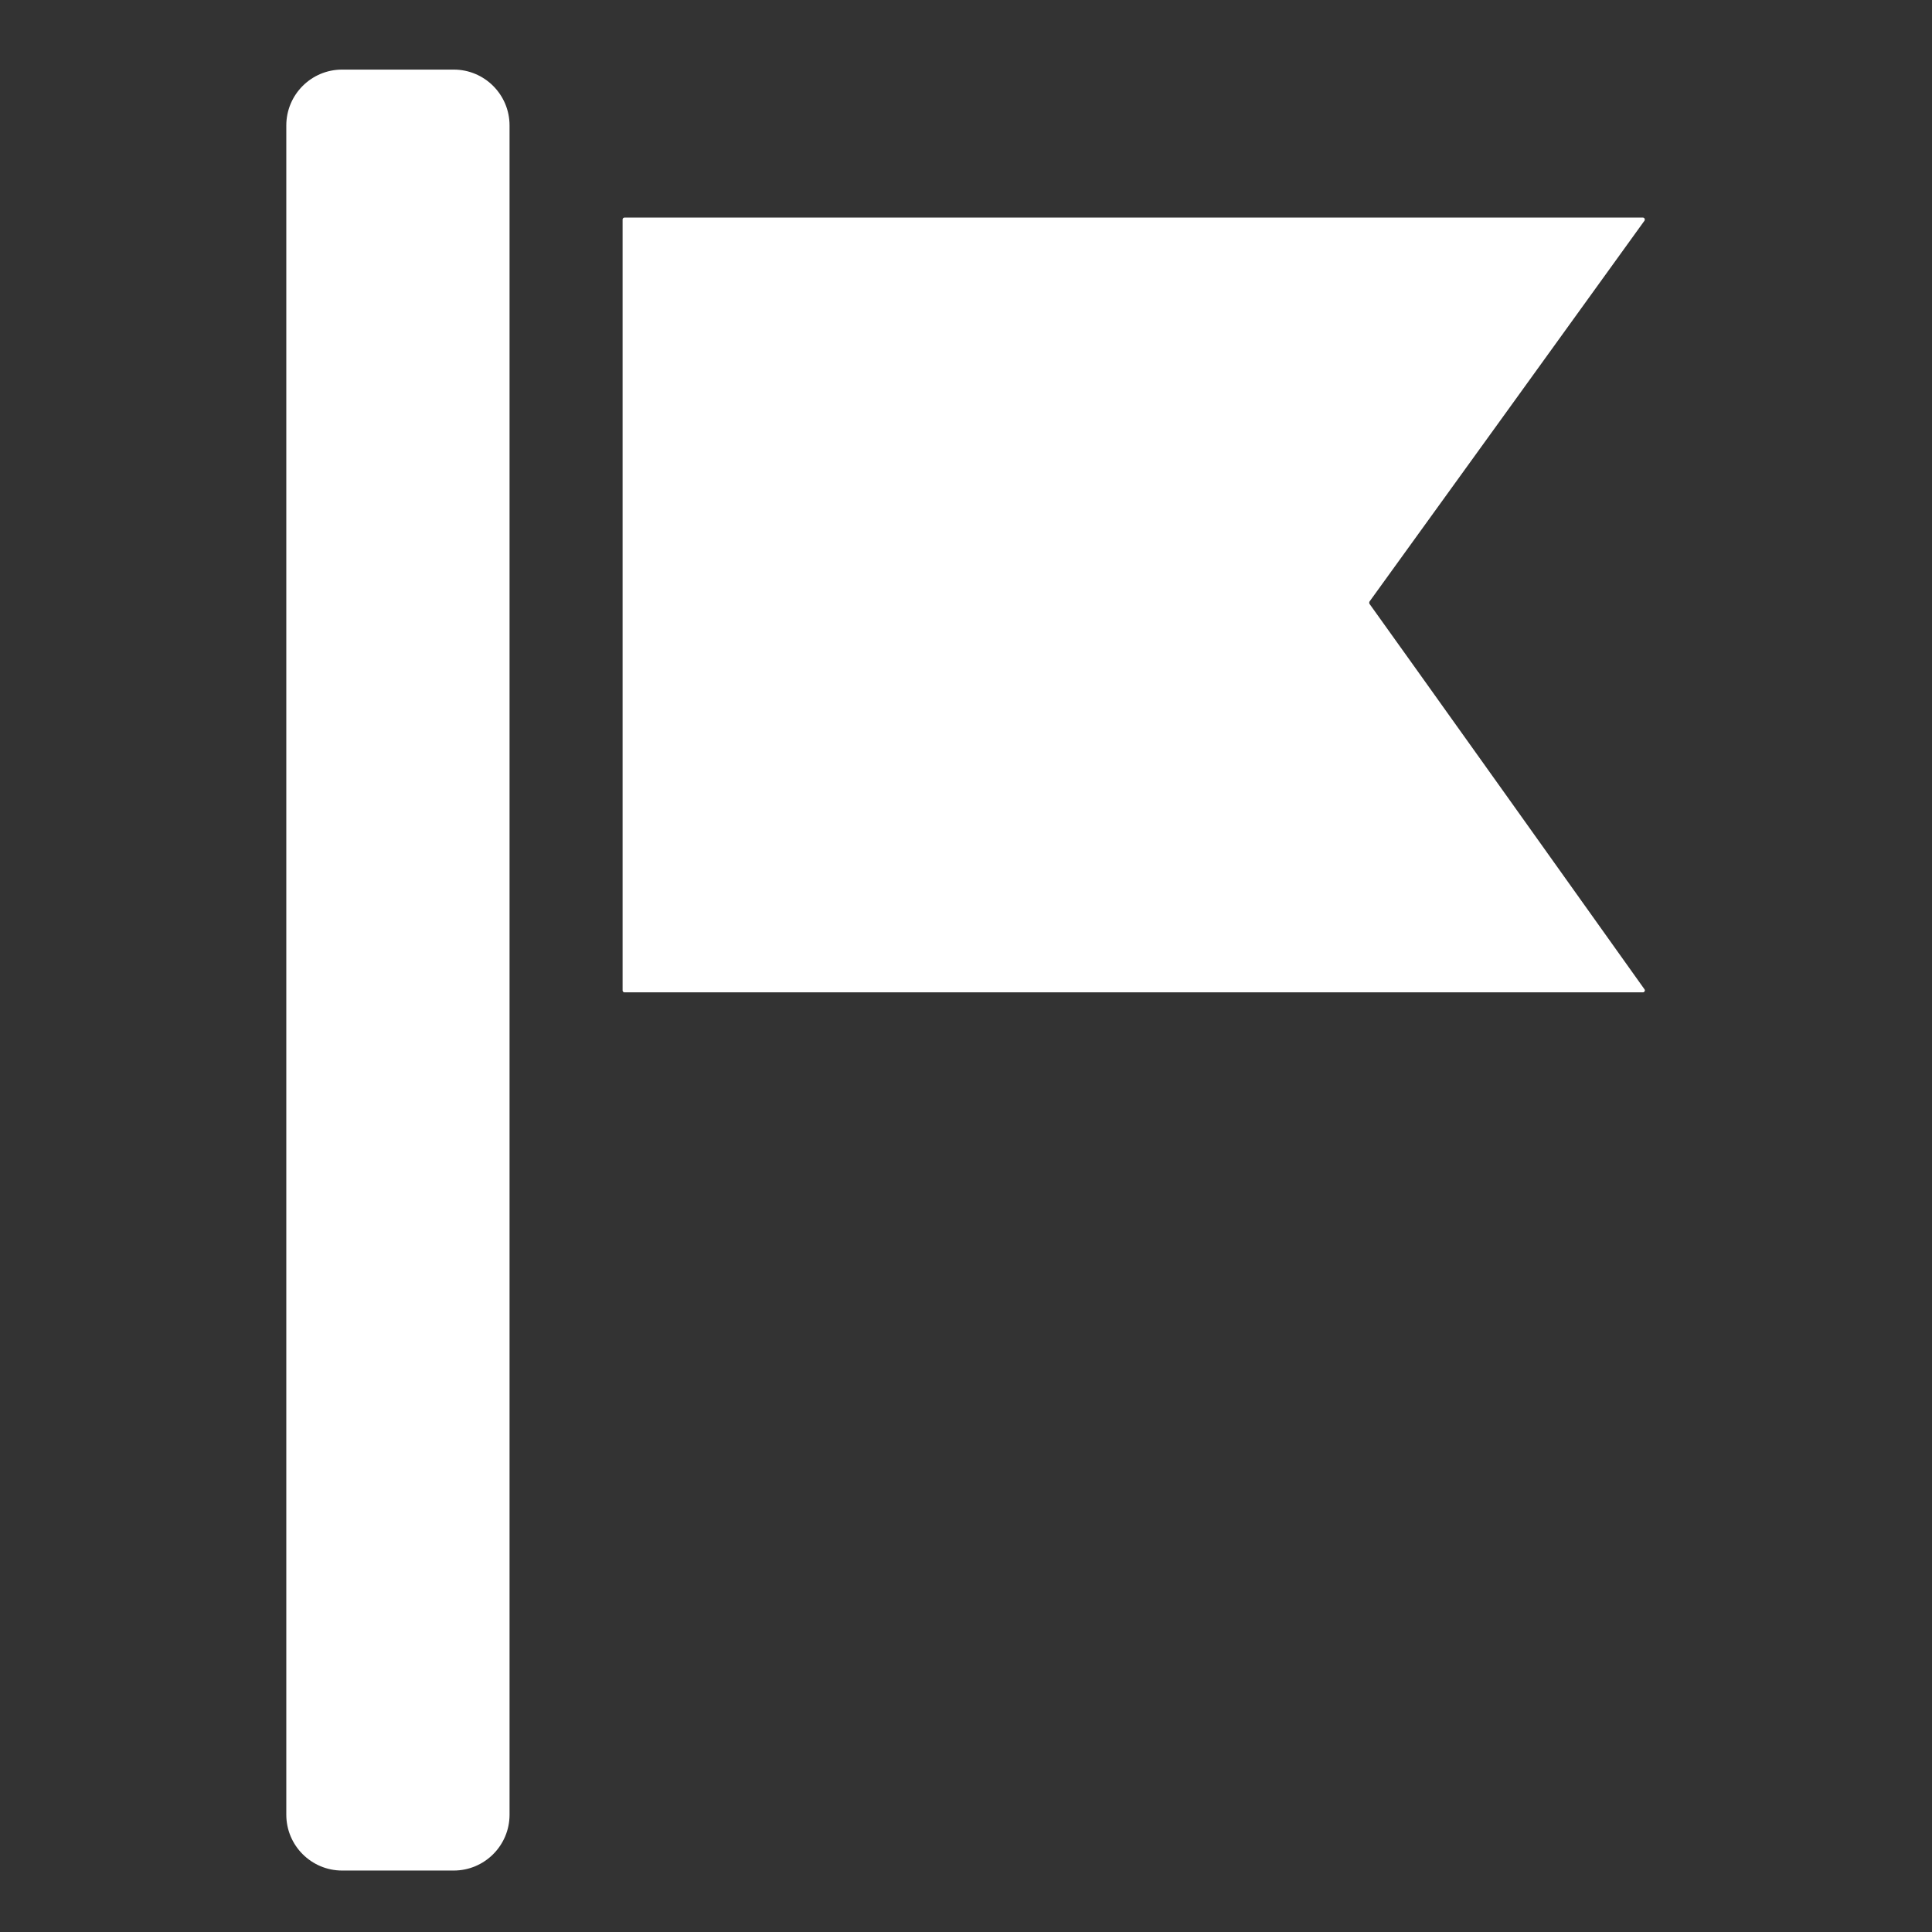
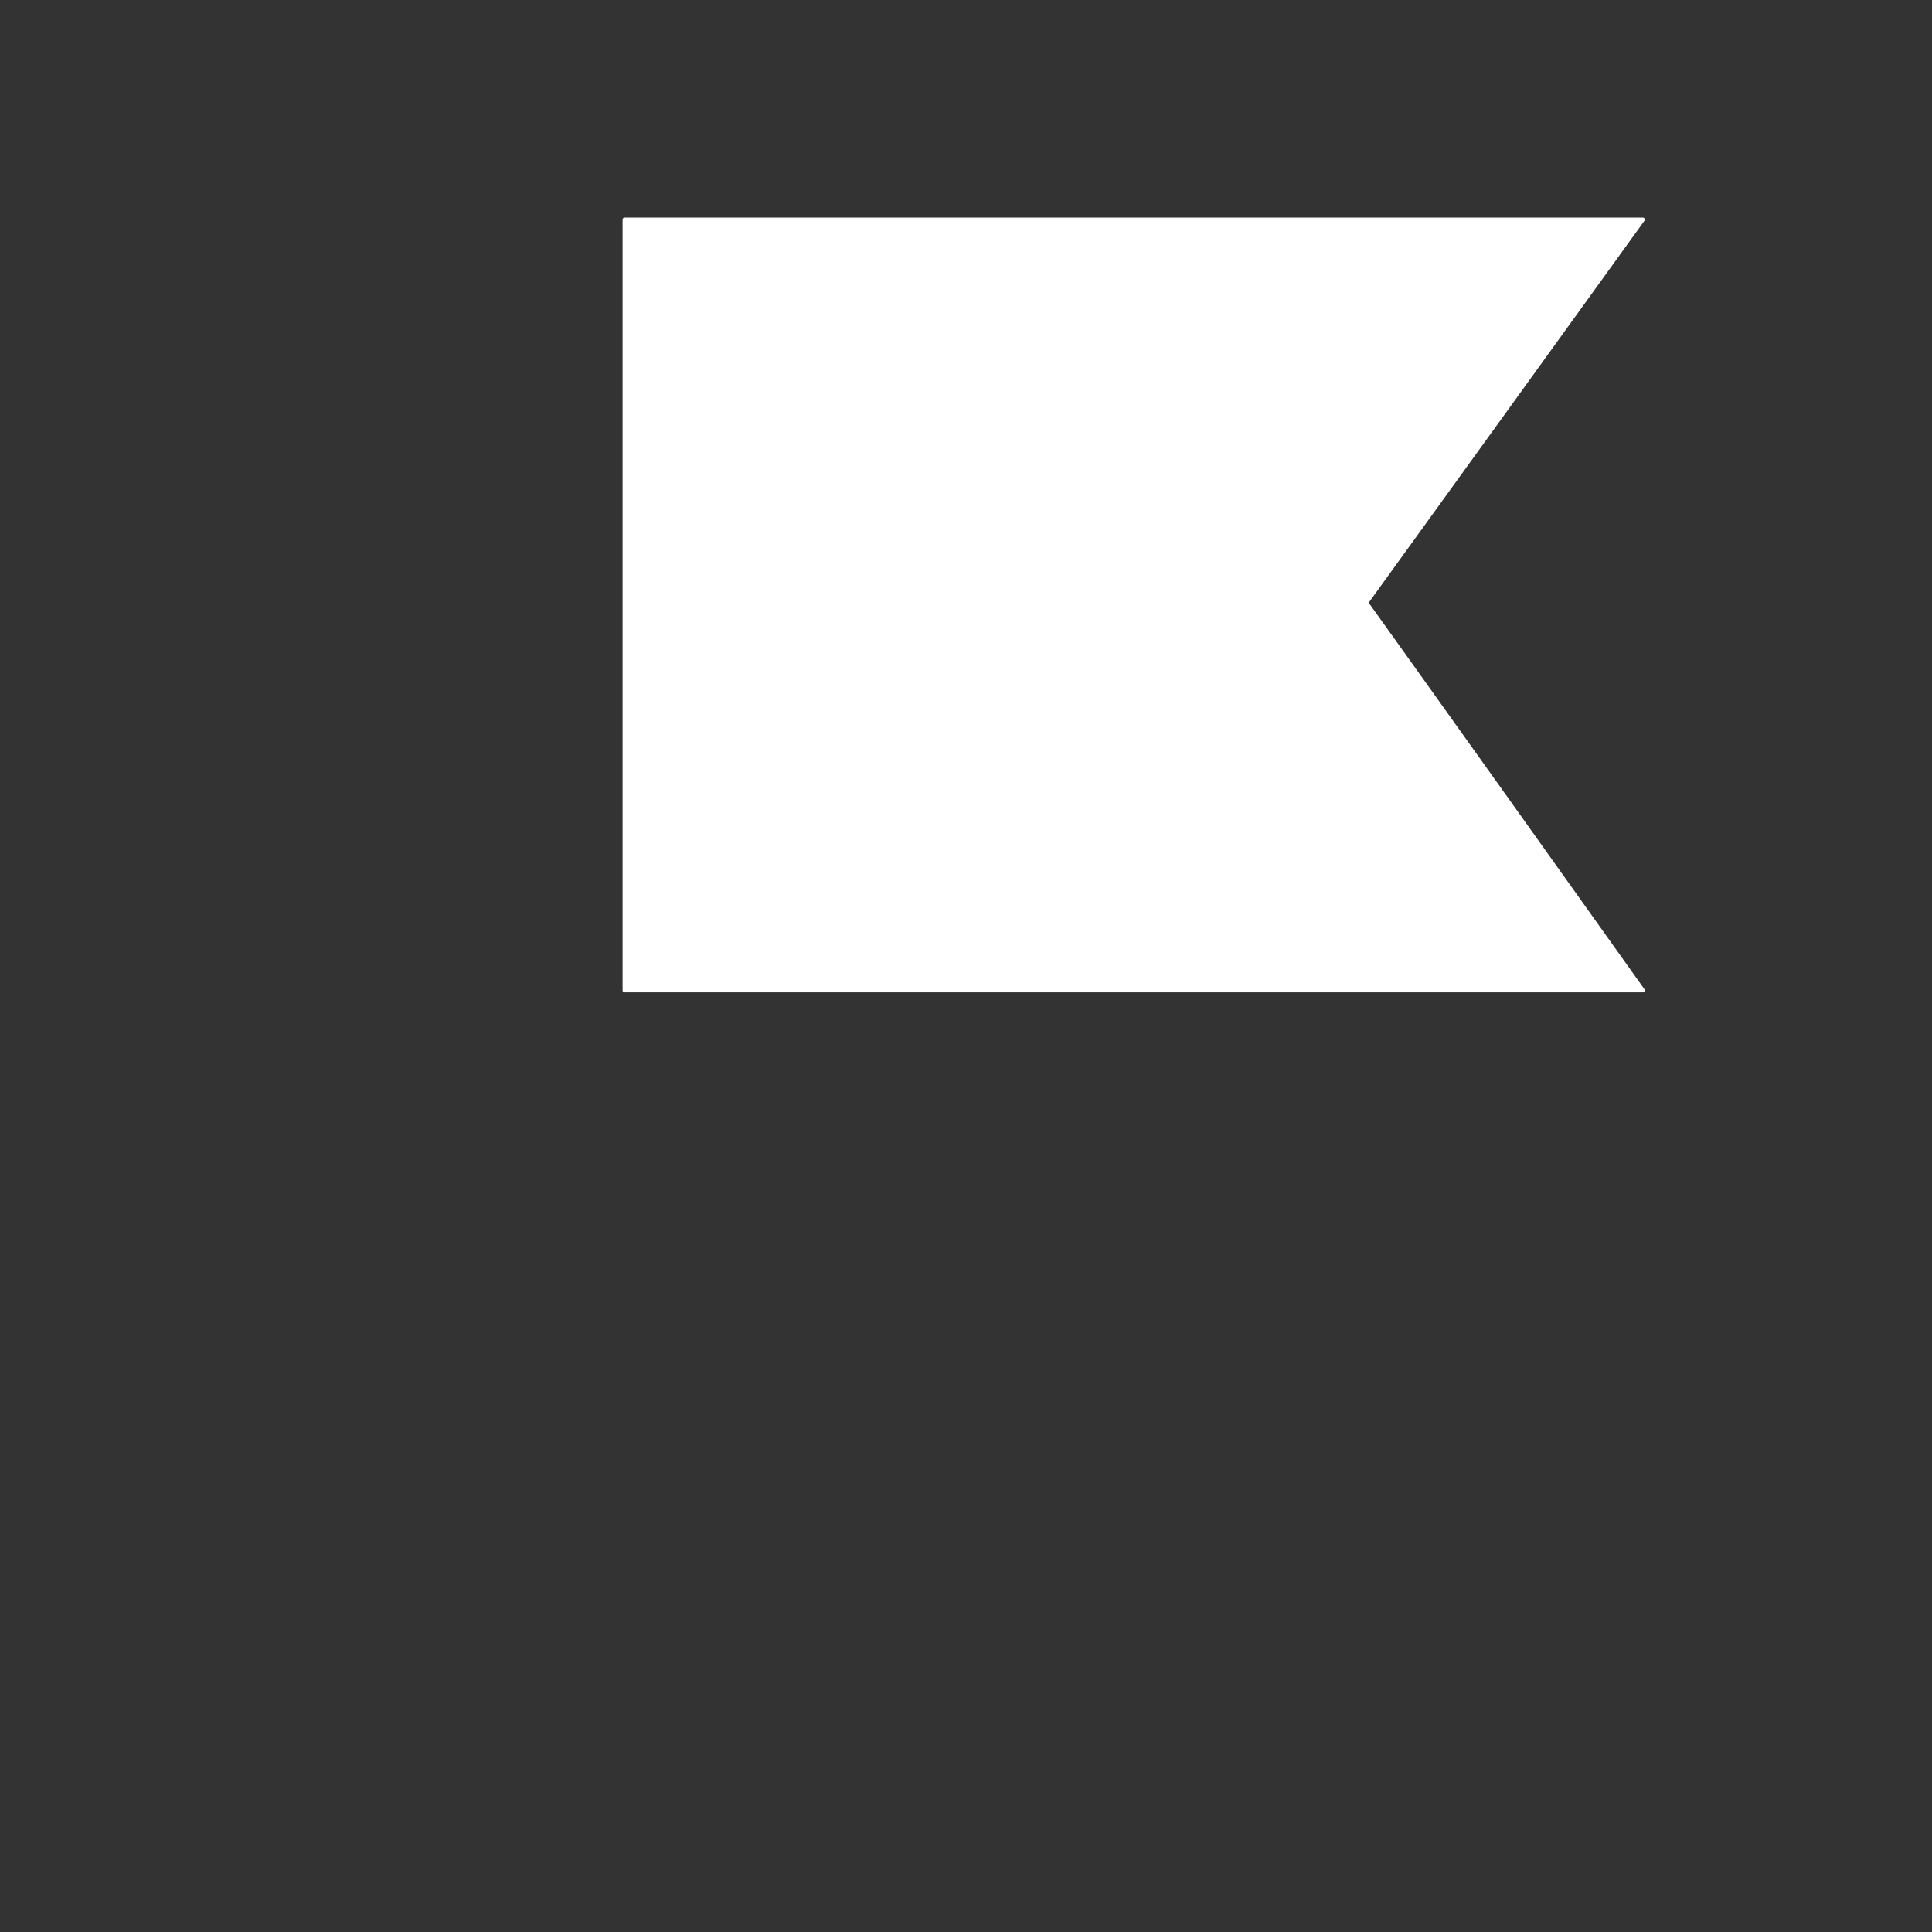
<svg xmlns="http://www.w3.org/2000/svg" width="100%" height="100%" viewBox="0 0 512 512" version="1.1" xml:space="preserve" style="fill-rule:evenodd;clip-rule:evenodd;stroke-linejoin:round;stroke-miterlimit:2;">
  <rect x="0" y="0" width="512" height="512" fill="#333333" stroke="none" />
  <g id="FlagIcon" transform="matrix(8.082,0,0,8.082,-8971.86,-5701.73)">
    <g transform="matrix(1,0,0,1,4.729,-0.17)">
      <path d="M1159.3,712.888C1159.31,712.869 1159.31,712.844 1159.3,712.823C1159.29,712.803 1159.27,712.79 1159.25,712.79L1125.85,712.79C1125.82,712.79 1125.79,712.817 1125.79,712.851C1125.79,714.189 1125.79,736.795 1125.79,738.133C1125.79,738.167 1125.82,738.194 1125.85,738.194C1127.39,738.194 1157.12,738.194 1159.25,738.194C1159.27,738.194 1159.29,738.181 1159.3,738.161C1159.32,738.14 1159.31,738.115 1159.3,738.097C1158.49,736.953 1150.79,726.159 1150.28,725.454C1150.27,725.432 1150.27,725.403 1150.28,725.382C1150.79,724.683 1158.48,714.025 1159.3,712.888Z" style="fill:white;" />
    </g>
    <g transform="matrix(1,0,0,0.868,7.162,94.623)">
-       <path d="M1119.65,708.496C1119.65,707.332 1118.83,706.387 1117.82,706.387L1114.16,706.387C1113.15,706.387 1112.33,707.332 1112.33,708.496L1112.33,772.313C1112.33,773.476 1113.15,774.421 1114.16,774.421L1117.82,774.421C1118.83,774.421 1119.65,773.476 1119.65,772.313L1119.65,708.496Z" style="fill:white;" />
-     </g>
+       </g>
  </g>
</svg>